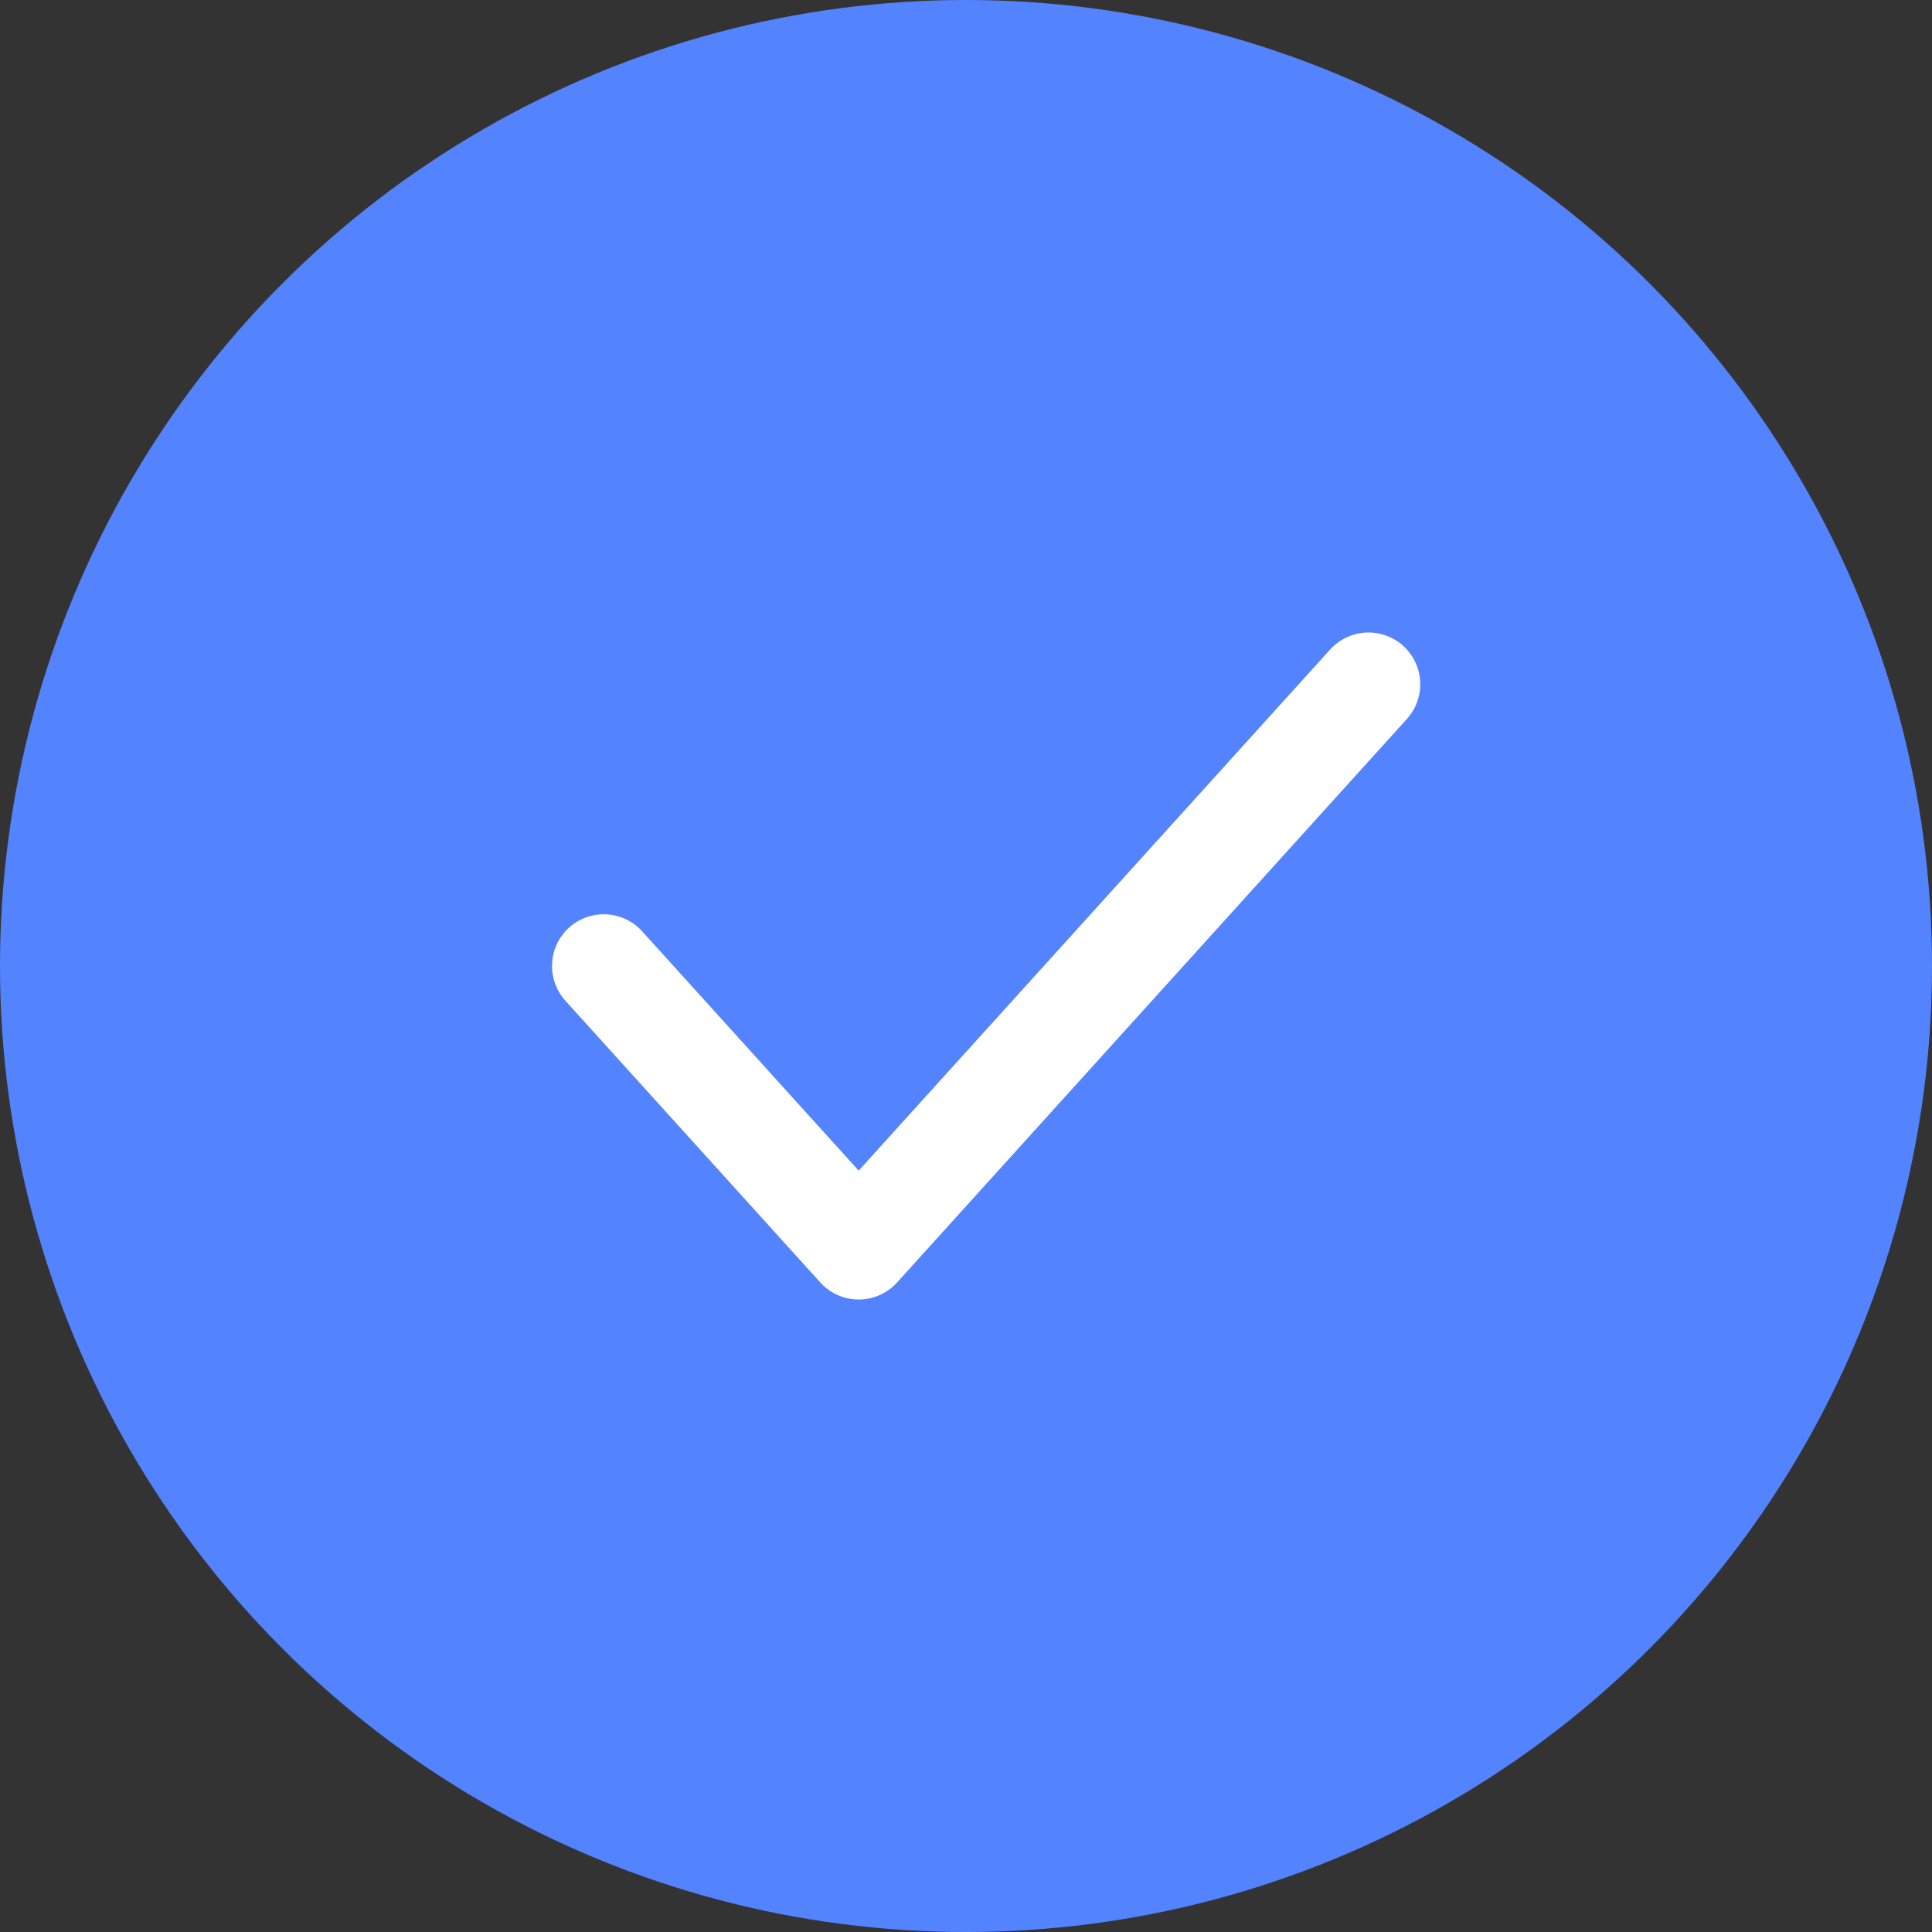
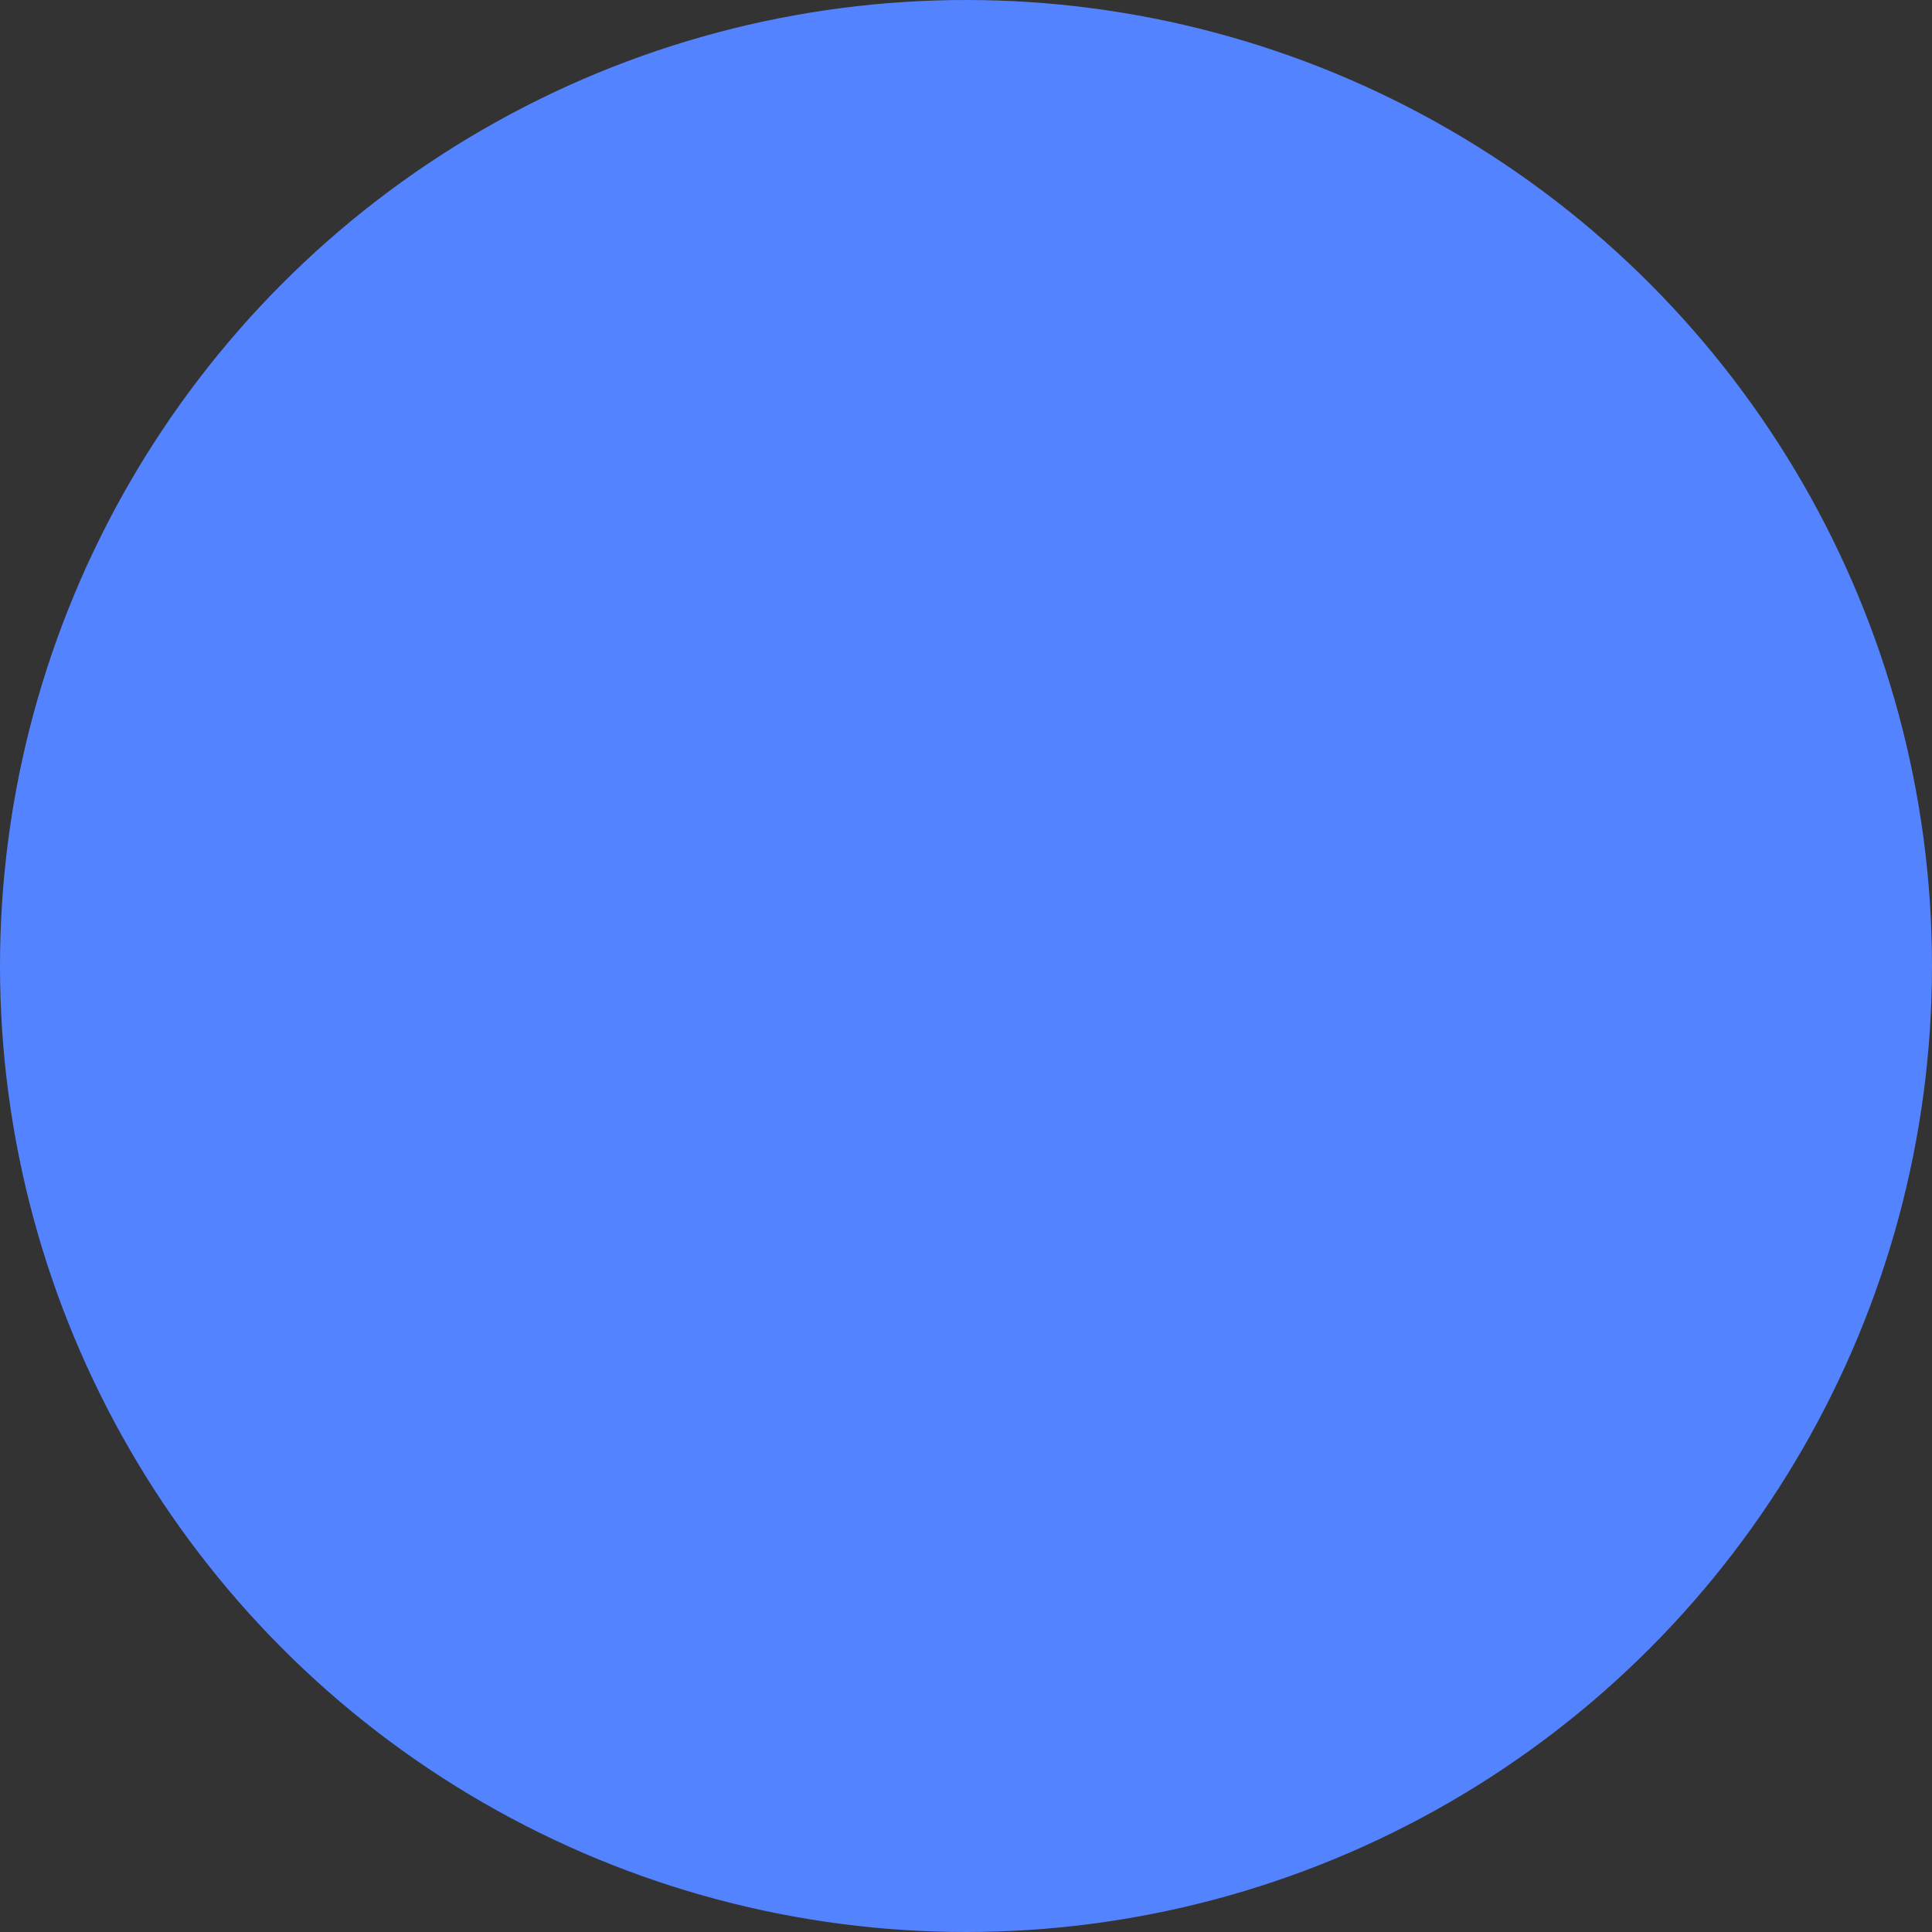
<svg xmlns="http://www.w3.org/2000/svg" width="56" height="56" viewBox="0 0 56 56" fill="none">
  <rect x="0" y="0" width="56" height="56" fill="#333333" stroke="none" />
  <circle cx="28" cy="28" r="28" fill="#5383FF" />
-   <path d="M17.5 28L24.889 36.167L39.667 19.833" stroke="white" stroke-width="3" stroke-linecap="round" stroke-linejoin="round" />
</svg>